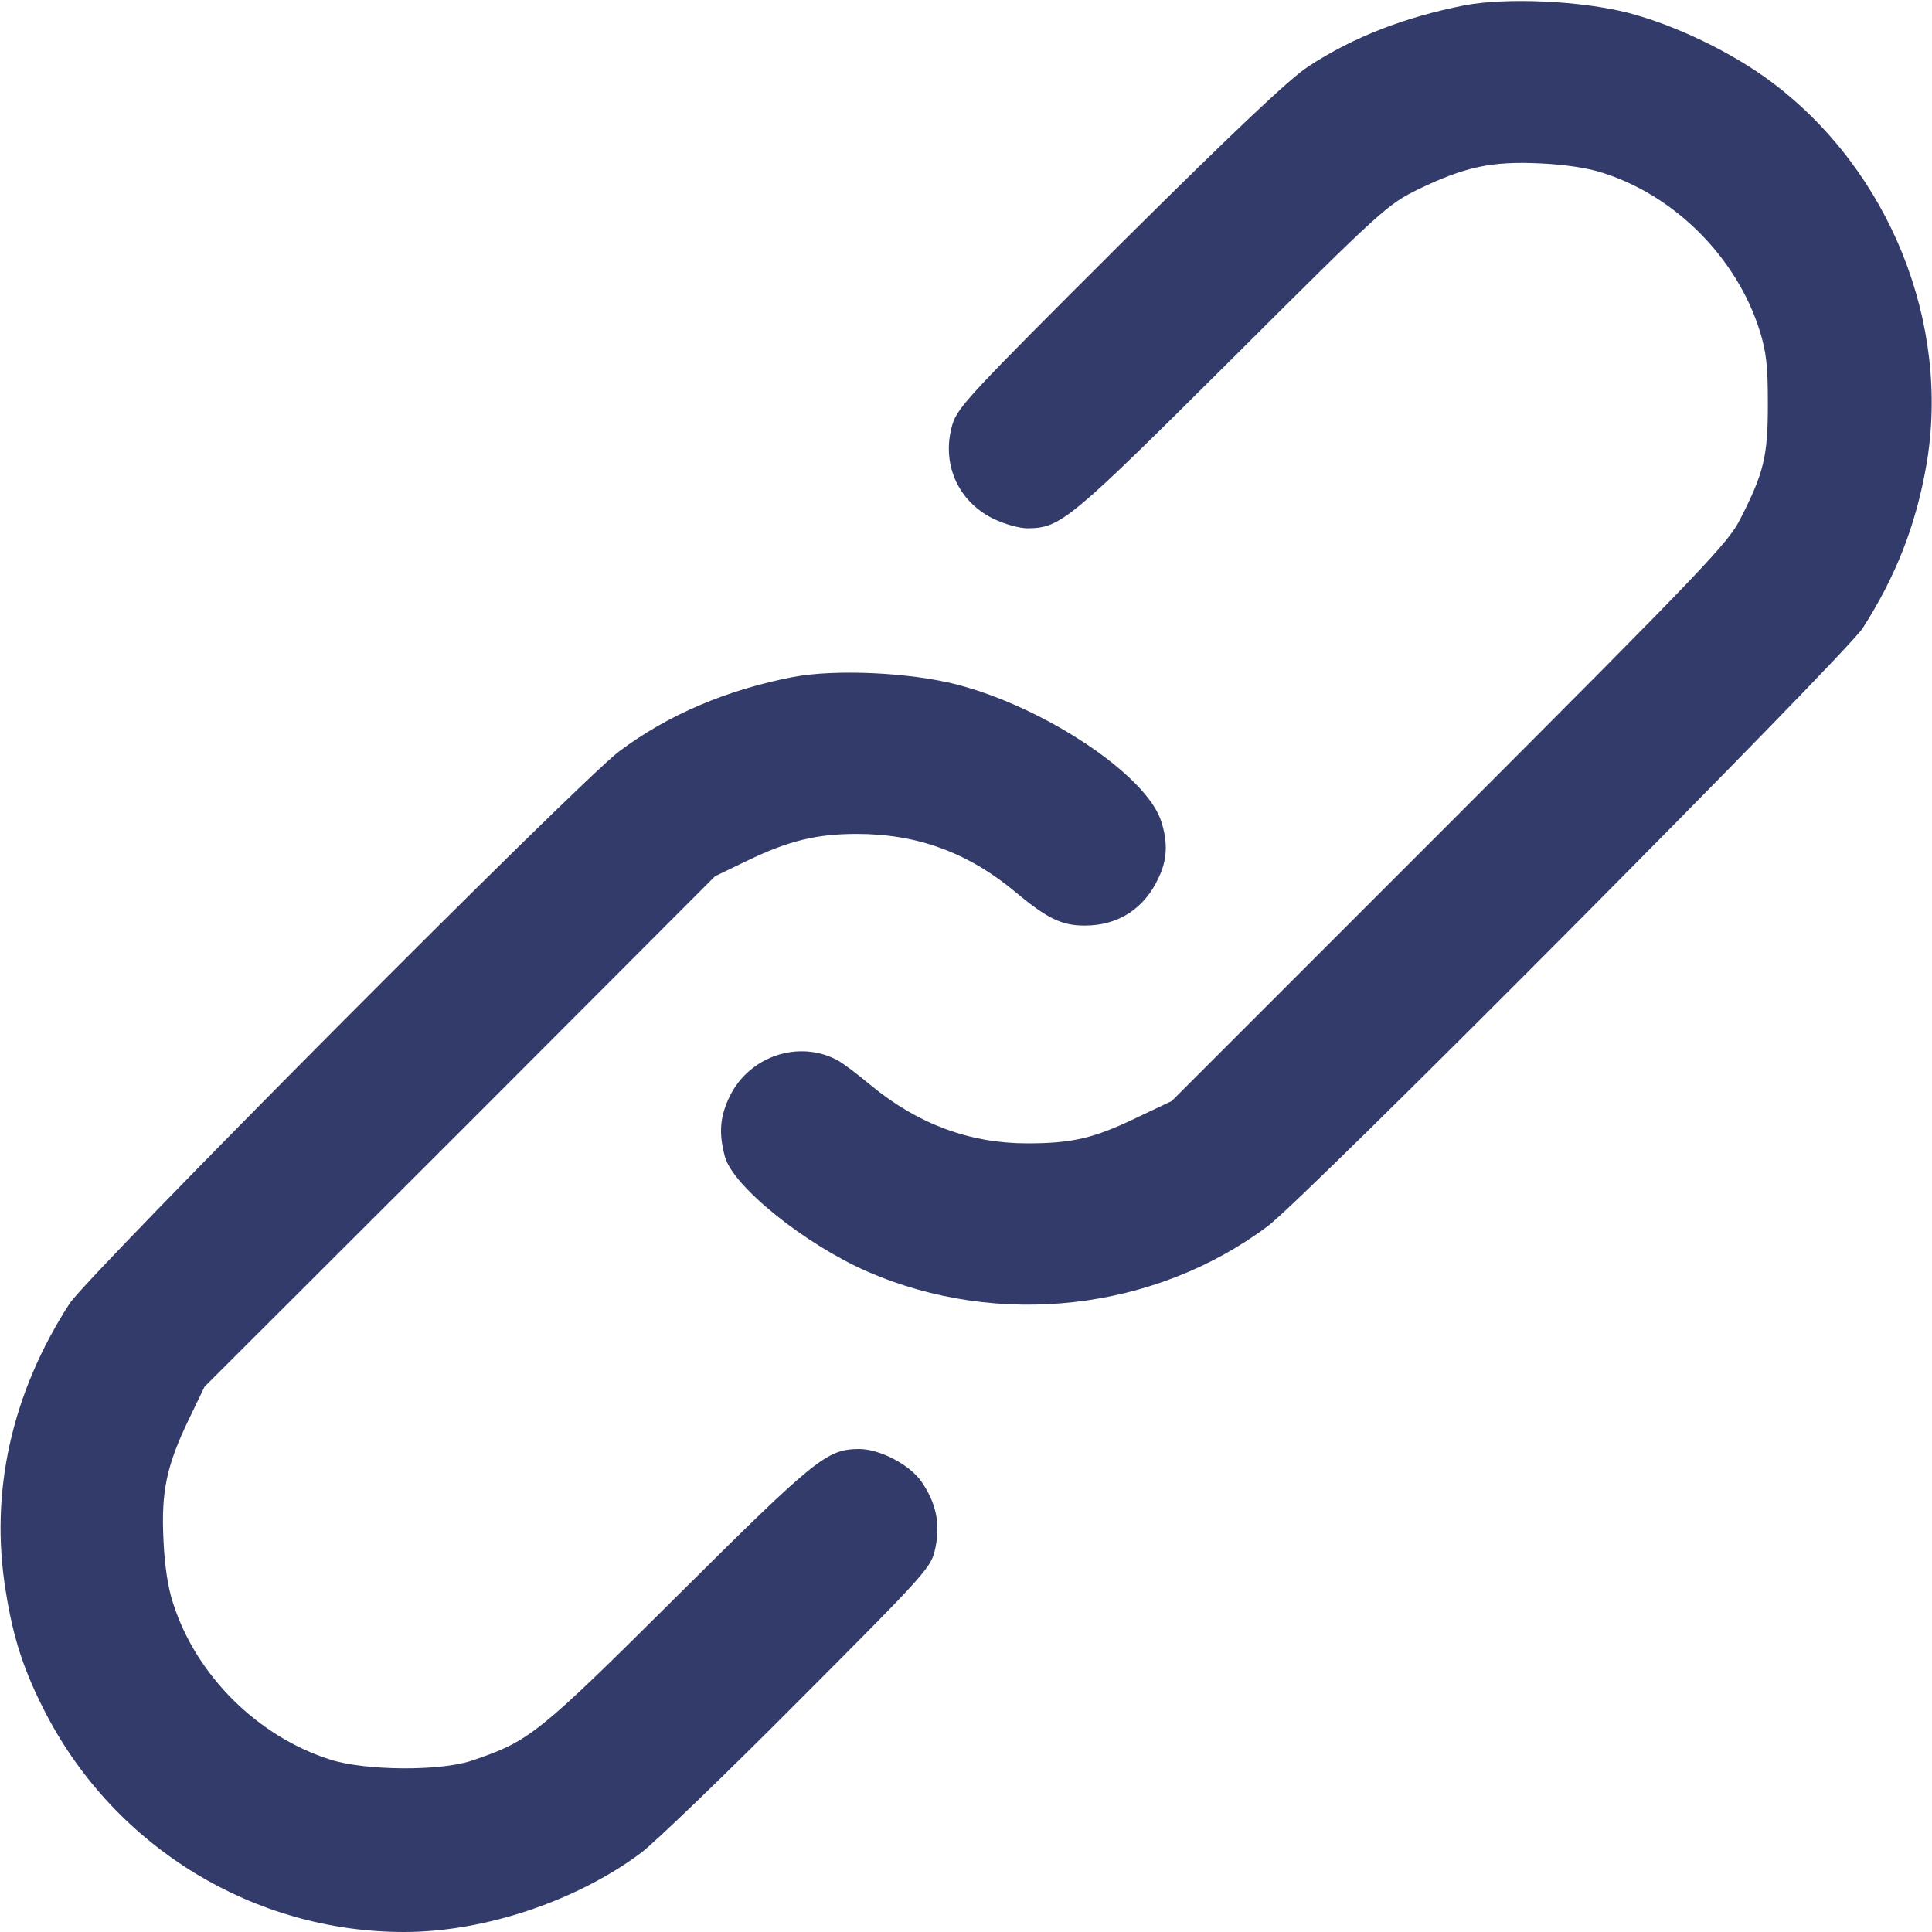
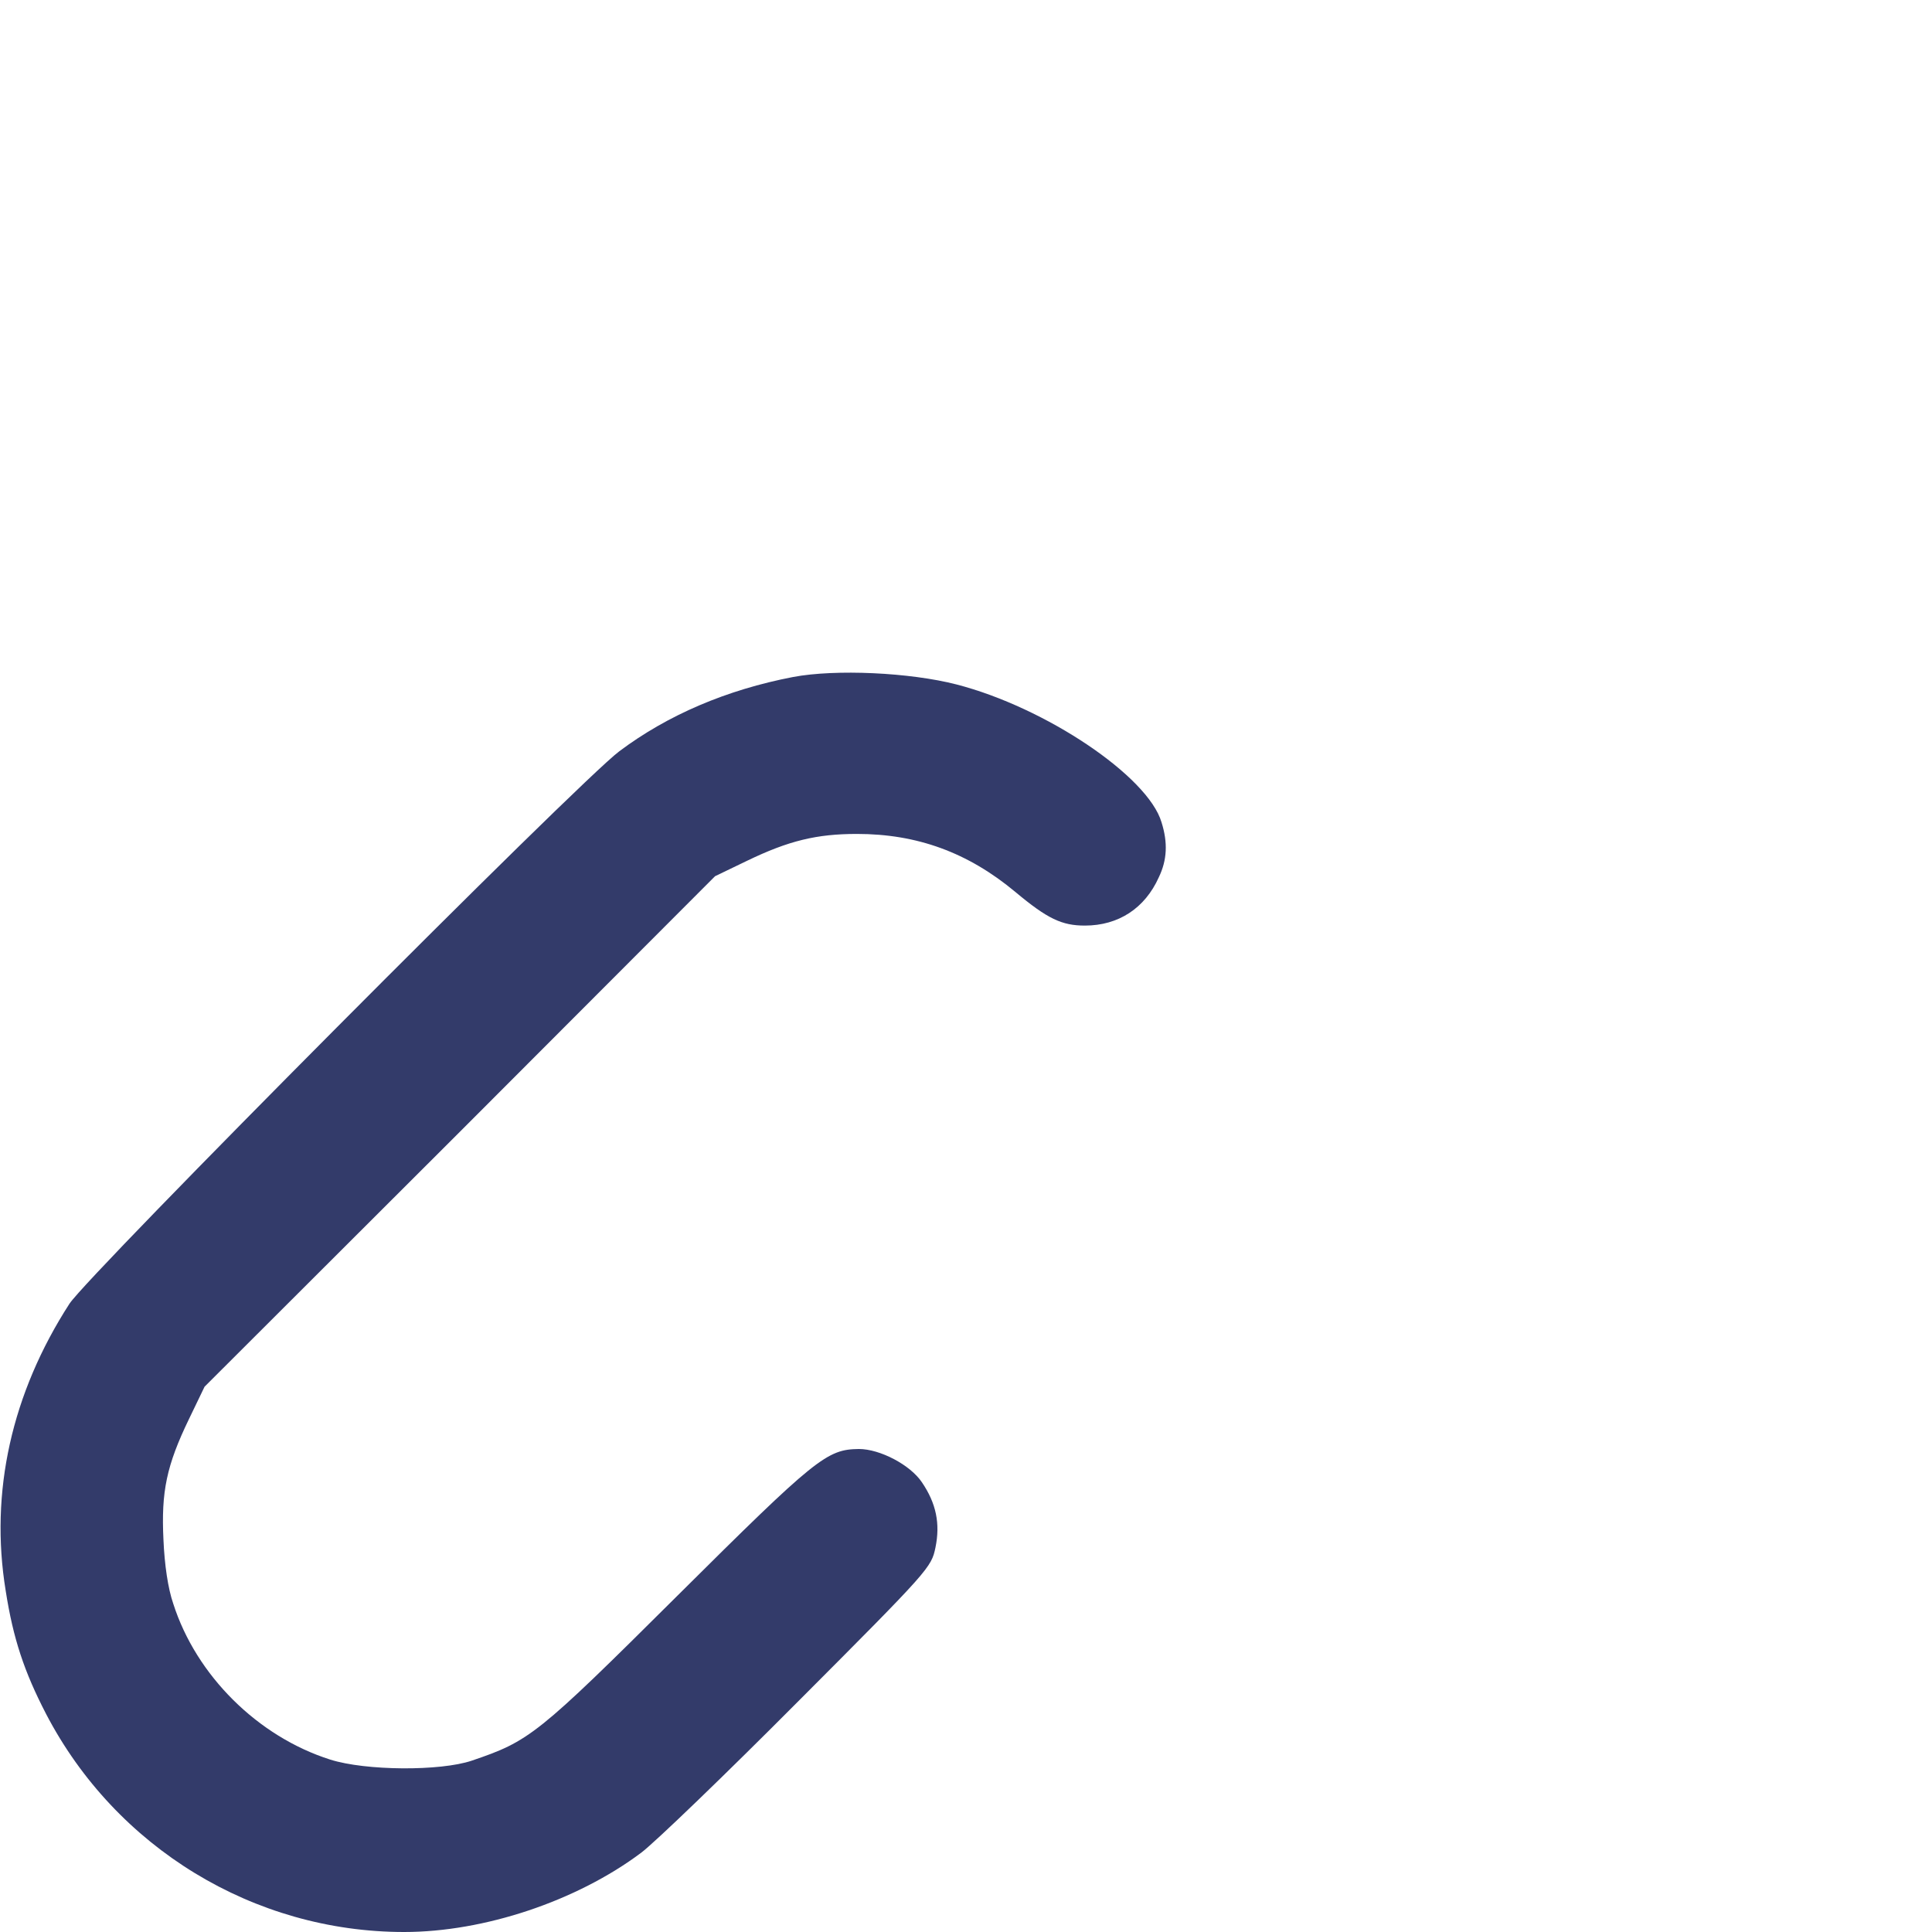
<svg xmlns="http://www.w3.org/2000/svg" width="25" height="25" viewBox="0 0 25 25" fill="none">
-   <path d="M18.955 0.068C18.184 0.22 17.51 0.478 16.924 0.864C16.68 1.025 15.972 1.694 14.487 3.169C12.554 5.098 12.393 5.268 12.324 5.493C12.178 5.991 12.388 6.479 12.847 6.709C12.998 6.782 13.184 6.836 13.301 6.836C13.726 6.831 13.838 6.738 15.942 4.643C17.9 2.69 17.954 2.646 18.359 2.446C18.96 2.158 19.302 2.085 19.922 2.114C20.249 2.129 20.552 2.173 20.752 2.241C21.68 2.539 22.471 3.335 22.768 4.272C22.856 4.551 22.876 4.726 22.876 5.225C22.876 5.903 22.827 6.113 22.52 6.714C22.363 7.026 22.061 7.344 18.755 10.654L15.161 14.248L14.697 14.468C14.15 14.731 13.867 14.795 13.291 14.795C12.549 14.795 11.88 14.546 11.274 14.048C11.099 13.901 10.903 13.755 10.84 13.721C10.342 13.452 9.707 13.662 9.448 14.175C9.316 14.443 9.297 14.658 9.38 14.966C9.482 15.351 10.42 16.103 11.226 16.455C12.92 17.192 14.937 16.963 16.401 15.869C16.885 15.513 23.867 8.486 24.102 8.13C24.531 7.461 24.79 6.802 24.927 6.02C25.244 4.189 24.453 2.212 22.934 1.069C22.417 0.679 21.684 0.327 21.069 0.166C20.459 0.01 19.497 -0.034 18.955 0.068Z" fill="#000A45" fill-opacity="0.8" />
  <path d="M10.264 8.76C9.4 8.926 8.638 9.253 8.013 9.722C7.491 10.112 1.148 16.489 0.899 16.87C0.152 18.027 -0.136 19.307 0.074 20.586C0.171 21.206 0.313 21.631 0.596 22.178C1.499 23.911 3.286 25 5.23 25C6.265 25 7.461 24.6 8.296 23.975C8.472 23.843 9.39 22.959 10.332 22.012C12.032 20.308 12.051 20.283 12.105 20.024C12.168 19.717 12.115 19.453 11.929 19.18C11.778 18.955 11.387 18.75 11.114 18.75C10.699 18.755 10.562 18.862 8.765 20.649C6.944 22.461 6.851 22.529 6.104 22.783C5.699 22.92 4.732 22.915 4.273 22.769C3.335 22.471 2.539 21.68 2.242 20.752C2.173 20.552 2.129 20.249 2.115 19.922C2.085 19.302 2.154 18.965 2.447 18.359L2.647 17.944L5.952 14.644L9.253 11.338L9.668 11.138C10.205 10.879 10.567 10.791 11.089 10.791C11.866 10.791 12.525 11.03 13.14 11.543C13.555 11.89 13.741 11.977 14.038 11.977C14.473 11.977 14.815 11.753 14.995 11.352C15.103 11.128 15.113 10.903 15.03 10.64C14.854 10.044 13.531 9.155 12.378 8.857C11.773 8.701 10.811 8.657 10.264 8.76Z" fill="#000A45" fill-opacity="0.8" />
</svg>